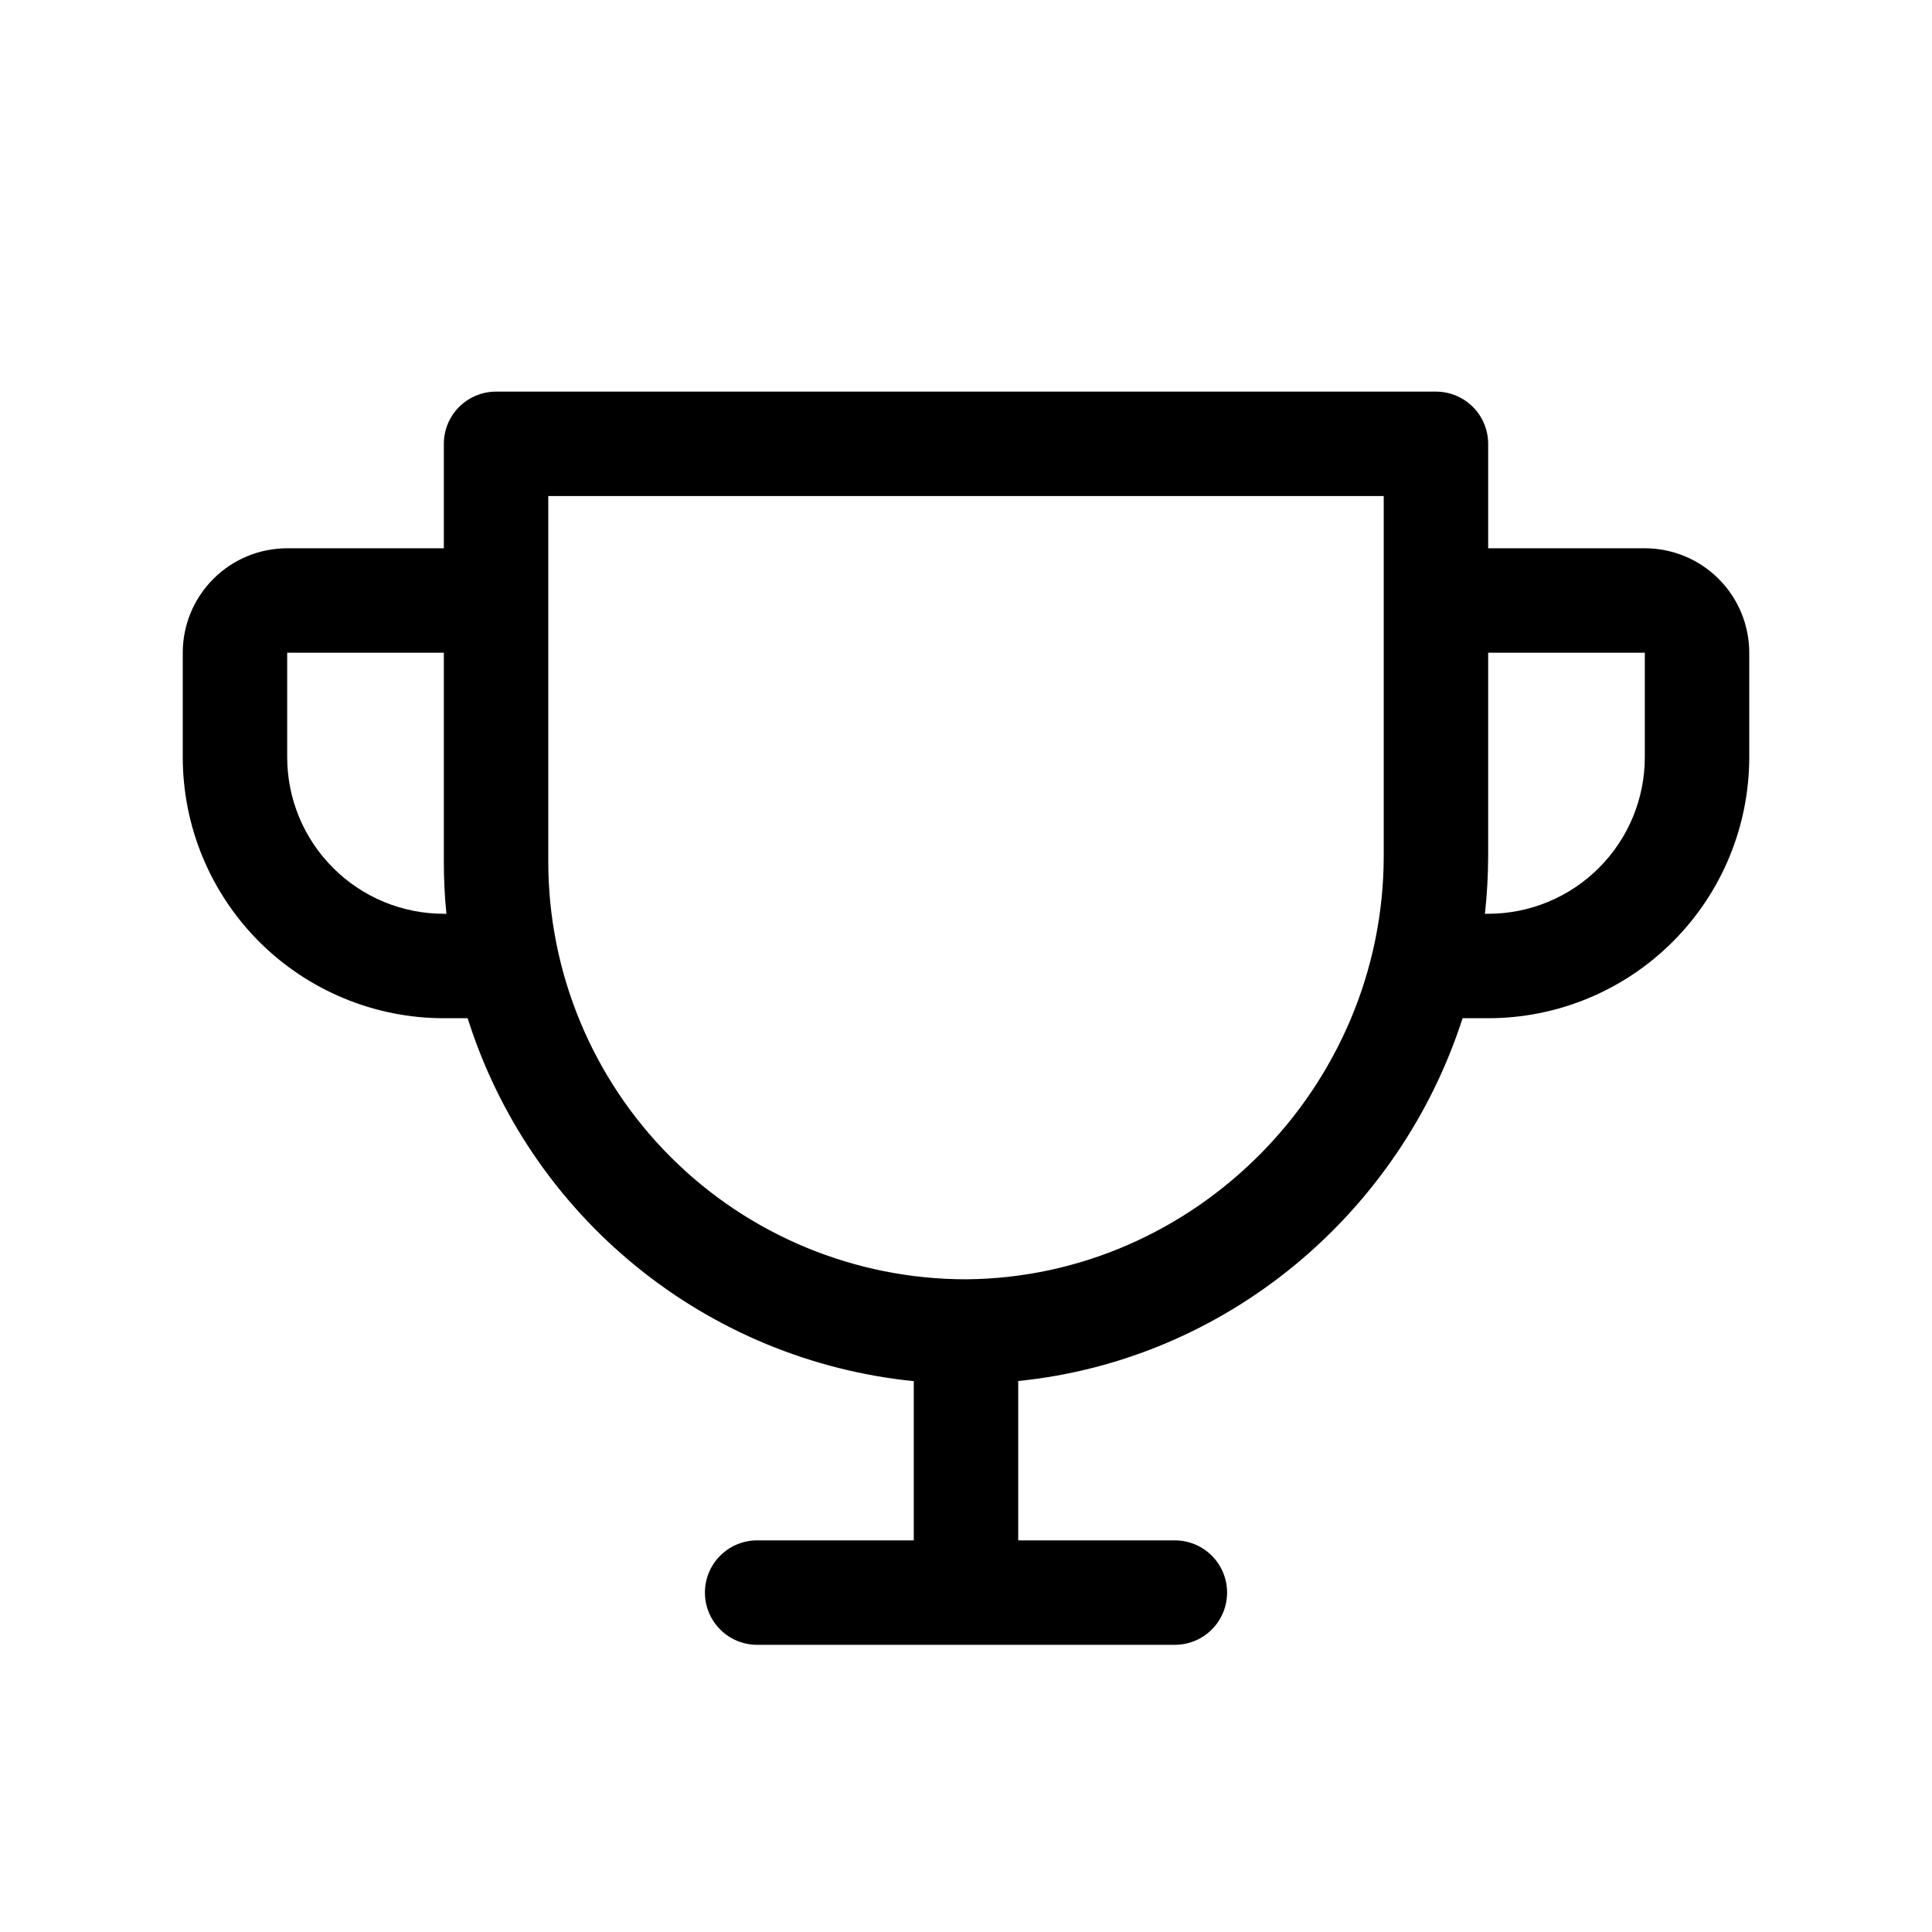
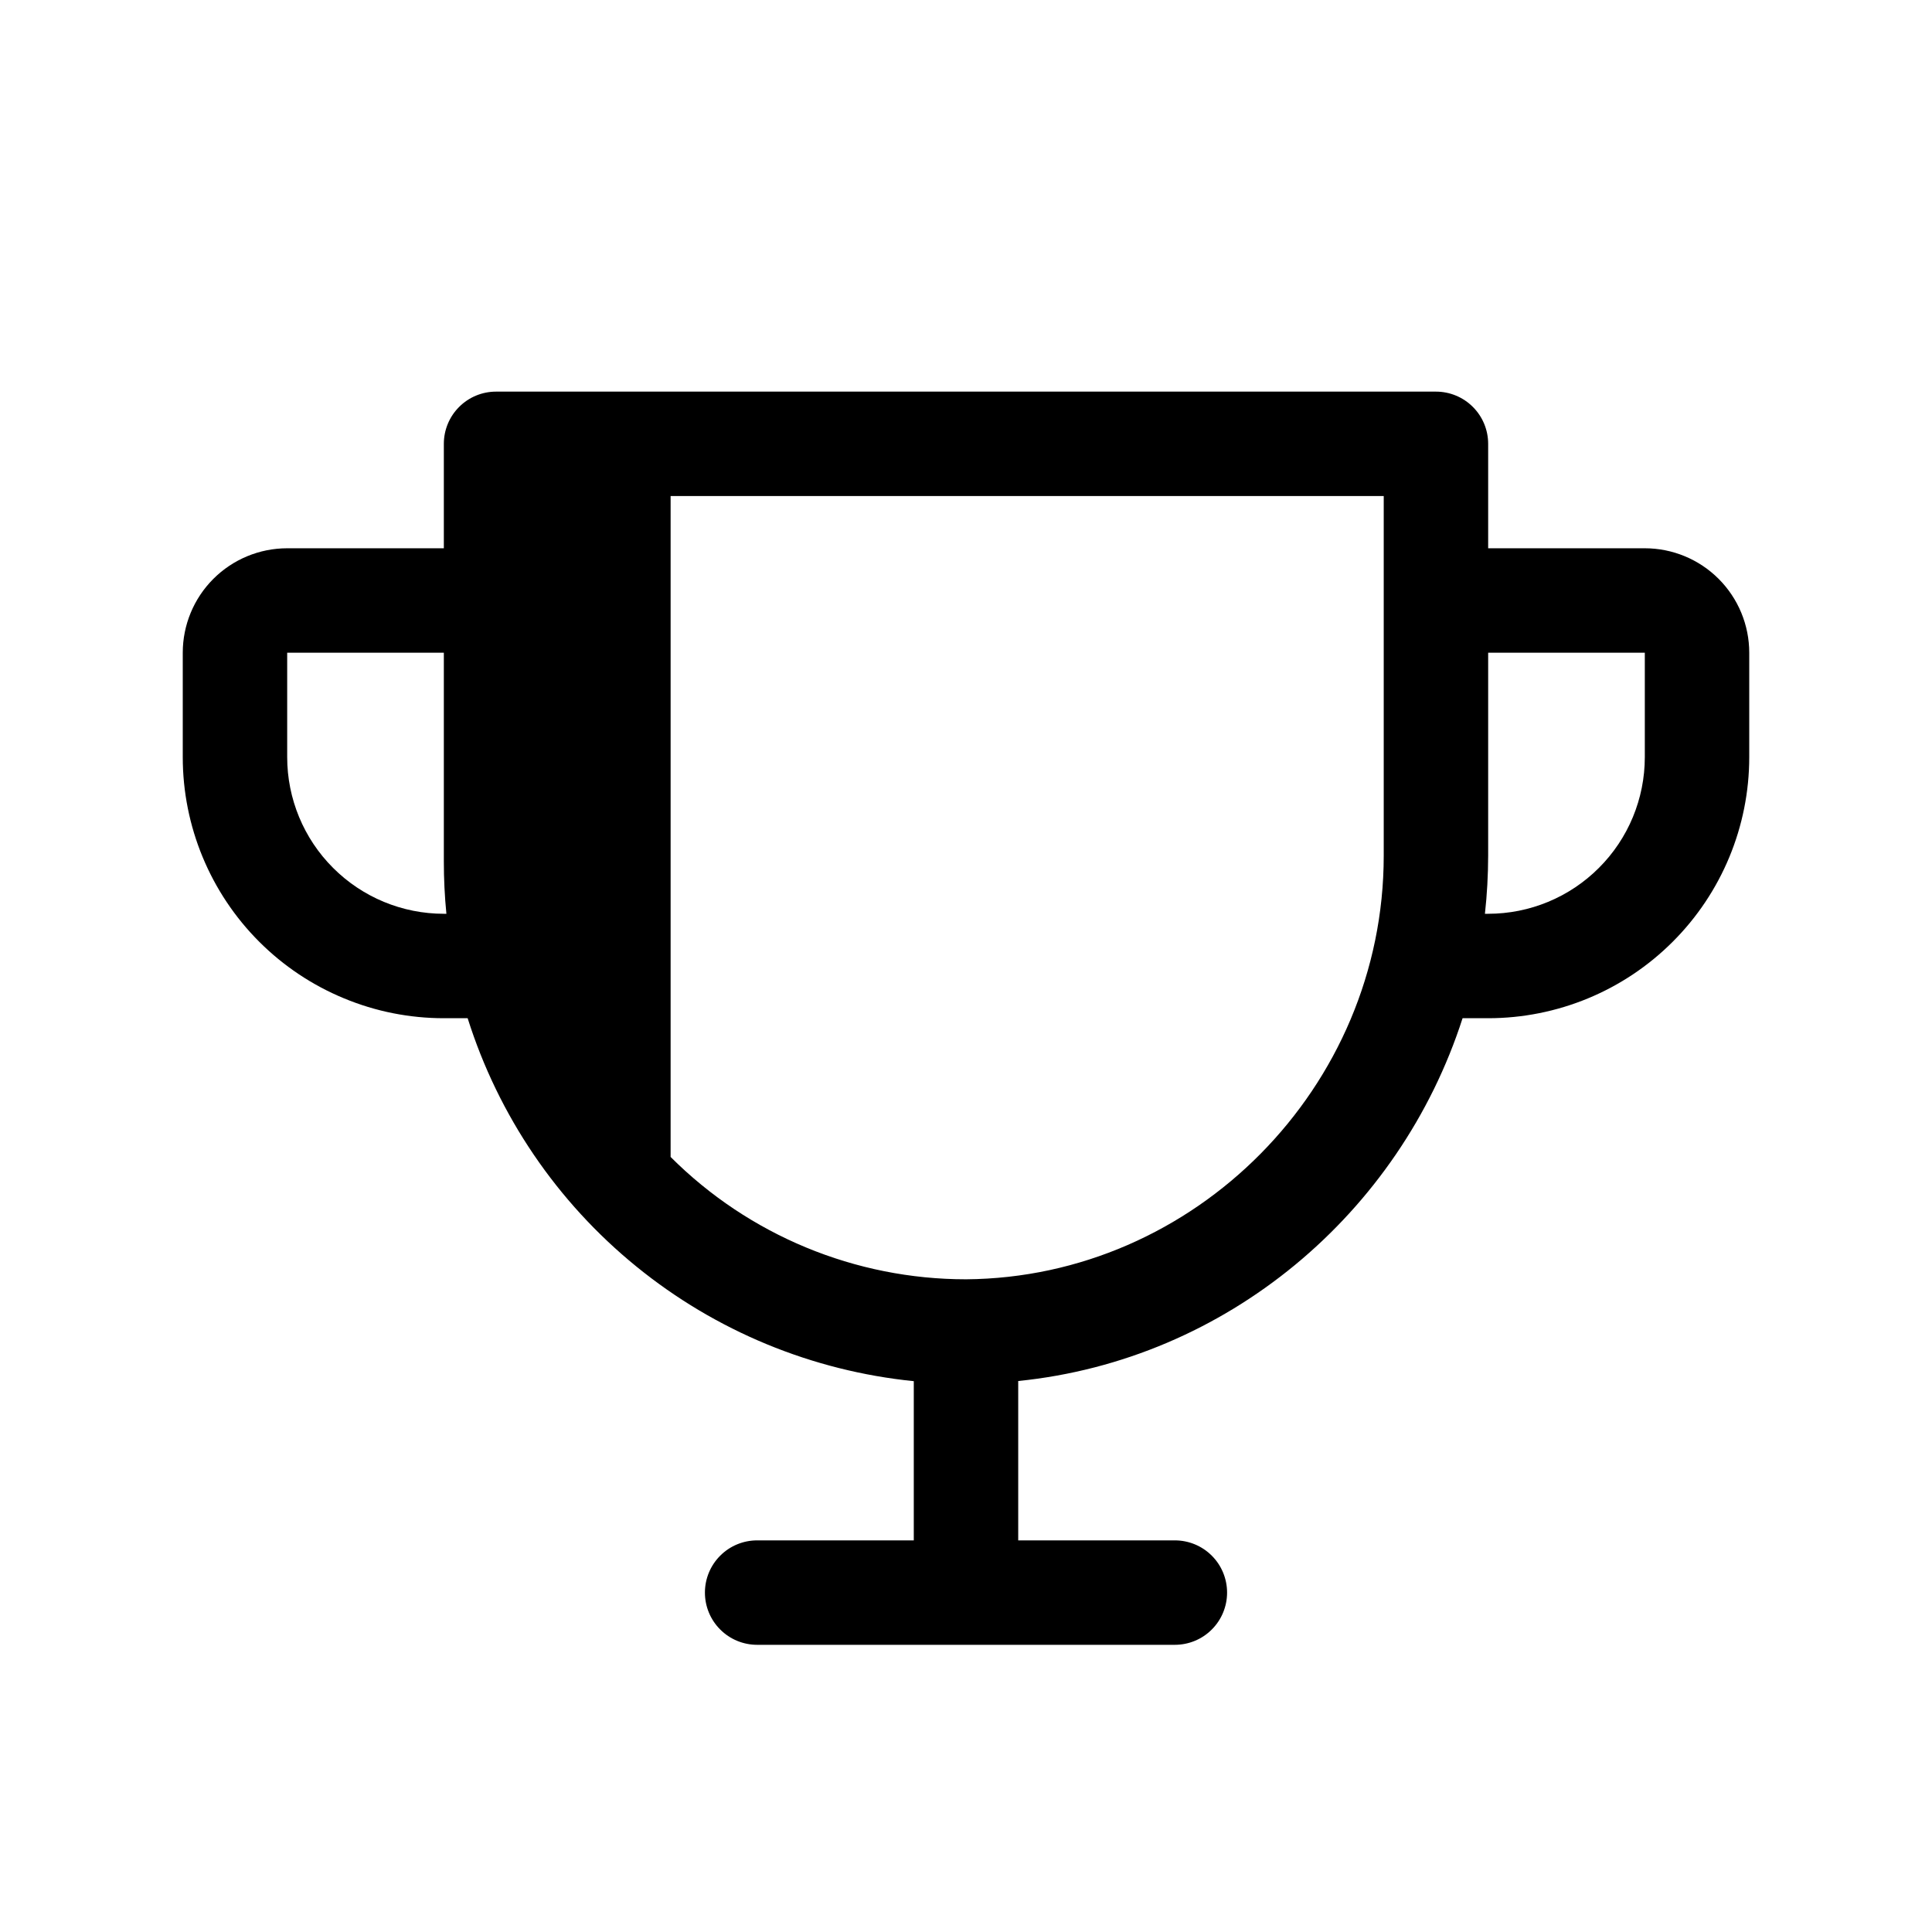
<svg xmlns="http://www.w3.org/2000/svg" width="37" height="37" viewBox="0 0 37 37" fill="none">
-   <path d="M31.5 10.5H28.5V8.5C28.5 8.235 28.395 7.98 28.207 7.793C28.02 7.605 27.765 7.5 27.5 7.5H9.5C9.235 7.5 8.98 7.605 8.793 7.793C8.605 7.98 8.5 8.235 8.5 8.5V10.5H5.5C4.97 10.5 4.461 10.711 4.086 11.086C3.711 11.461 3.5 11.97 3.5 12.5V14.5C3.5 15.826 4.027 17.098 4.964 18.035C5.429 18.5 5.98 18.868 6.587 19.119C7.193 19.371 7.843 19.5 8.5 19.5H8.956C9.545 21.367 10.668 23.02 12.187 24.255C13.705 25.491 15.552 26.254 17.5 26.451V29.5H14.5C14.235 29.5 13.98 29.605 13.793 29.793C13.605 29.98 13.5 30.235 13.5 30.5C13.5 30.765 13.605 31.02 13.793 31.207C13.98 31.395 14.235 31.5 14.5 31.5H22.5C22.765 31.5 23.02 31.395 23.207 31.207C23.395 31.02 23.5 30.765 23.5 30.5C23.5 30.235 23.395 29.98 23.207 29.793C23.02 29.605 22.765 29.5 22.5 29.5H19.5V26.448C23.492 26.044 26.805 23.242 28.01 19.5H28.5C29.826 19.5 31.098 18.973 32.035 18.035C32.973 17.098 33.5 15.826 33.5 14.5V12.5C33.5 11.97 33.289 11.461 32.914 11.086C32.539 10.711 32.03 10.5 31.5 10.5ZM8.5 17.5C7.704 17.5 6.941 17.184 6.379 16.621C5.816 16.059 5.5 15.296 5.5 14.5V12.5H8.5V16.5C8.5 16.833 8.516 17.167 8.549 17.5H8.5ZM26.5 16.387C26.5 20.828 22.875 24.468 18.5 24.5C16.378 24.5 14.343 23.657 12.843 22.157C11.343 20.657 10.5 18.622 10.5 16.5V9.5H26.5V16.387ZM31.5 14.5C31.5 15.296 31.184 16.059 30.621 16.621C30.059 17.184 29.296 17.5 28.5 17.5H28.438C28.479 17.131 28.499 16.759 28.5 16.387V12.5H31.5V14.5Z" fill="black" />
+   <path d="M31.5 10.5H28.5V8.5C28.5 8.235 28.395 7.98 28.207 7.793C28.02 7.605 27.765 7.5 27.5 7.5H9.5C9.235 7.5 8.98 7.605 8.793 7.793C8.605 7.98 8.5 8.235 8.5 8.5V10.5H5.5C4.97 10.5 4.461 10.711 4.086 11.086C3.711 11.461 3.5 11.97 3.5 12.5V14.5C3.5 15.826 4.027 17.098 4.964 18.035C5.429 18.5 5.98 18.868 6.587 19.119C7.193 19.371 7.843 19.5 8.5 19.5H8.956C9.545 21.367 10.668 23.02 12.187 24.255C13.705 25.491 15.552 26.254 17.5 26.451V29.5H14.5C14.235 29.5 13.98 29.605 13.793 29.793C13.605 29.98 13.5 30.235 13.5 30.5C13.5 30.765 13.605 31.02 13.793 31.207C13.98 31.395 14.235 31.5 14.5 31.5H22.5C22.765 31.5 23.02 31.395 23.207 31.207C23.395 31.02 23.5 30.765 23.5 30.5C23.5 30.235 23.395 29.98 23.207 29.793C23.02 29.605 22.765 29.5 22.5 29.5H19.5V26.448C23.492 26.044 26.805 23.242 28.01 19.5H28.5C29.826 19.5 31.098 18.973 32.035 18.035C32.973 17.098 33.5 15.826 33.5 14.5V12.5C33.5 11.97 33.289 11.461 32.914 11.086C32.539 10.711 32.03 10.5 31.5 10.5ZM8.5 17.5C7.704 17.5 6.941 17.184 6.379 16.621C5.816 16.059 5.5 15.296 5.5 14.5V12.5H8.5V16.5C8.5 16.833 8.516 17.167 8.549 17.5H8.5ZM26.5 16.387C26.5 20.828 22.875 24.468 18.5 24.5C16.378 24.5 14.343 23.657 12.843 22.157V9.5H26.5V16.387ZM31.5 14.5C31.5 15.296 31.184 16.059 30.621 16.621C30.059 17.184 29.296 17.5 28.5 17.5H28.438C28.479 17.131 28.499 16.759 28.5 16.387V12.5H31.5V14.5Z" fill="black" />
</svg>